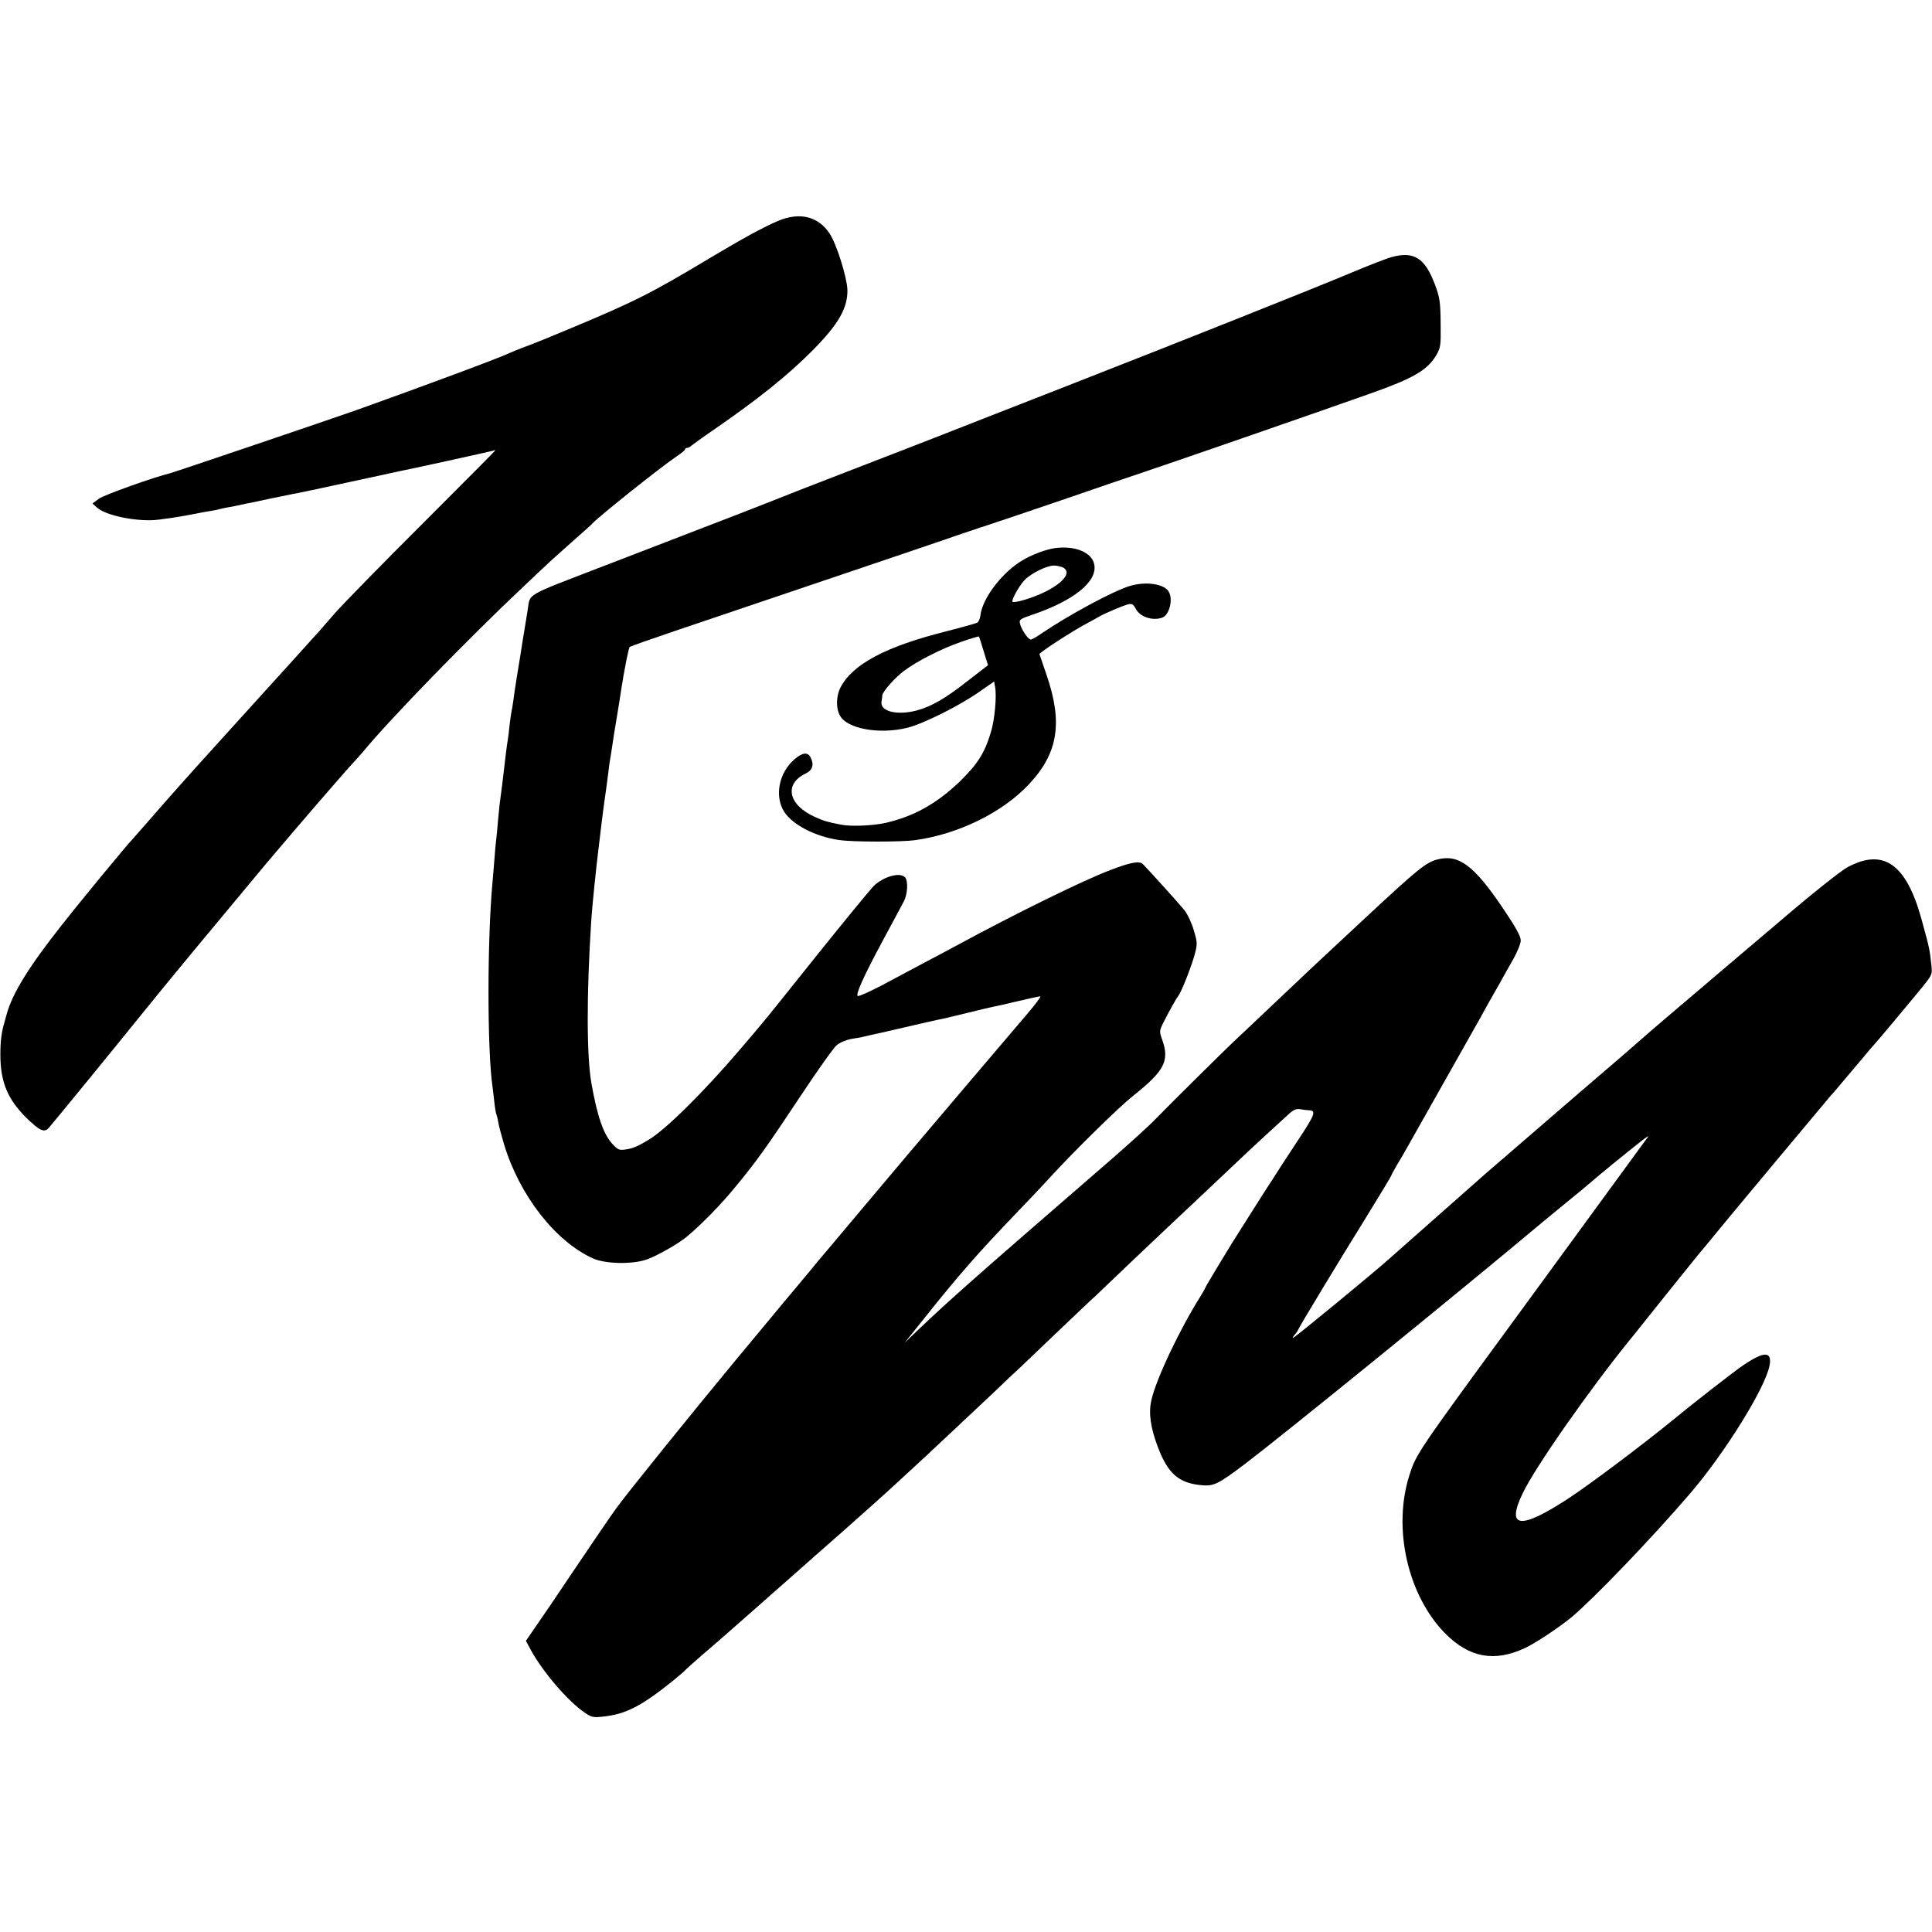
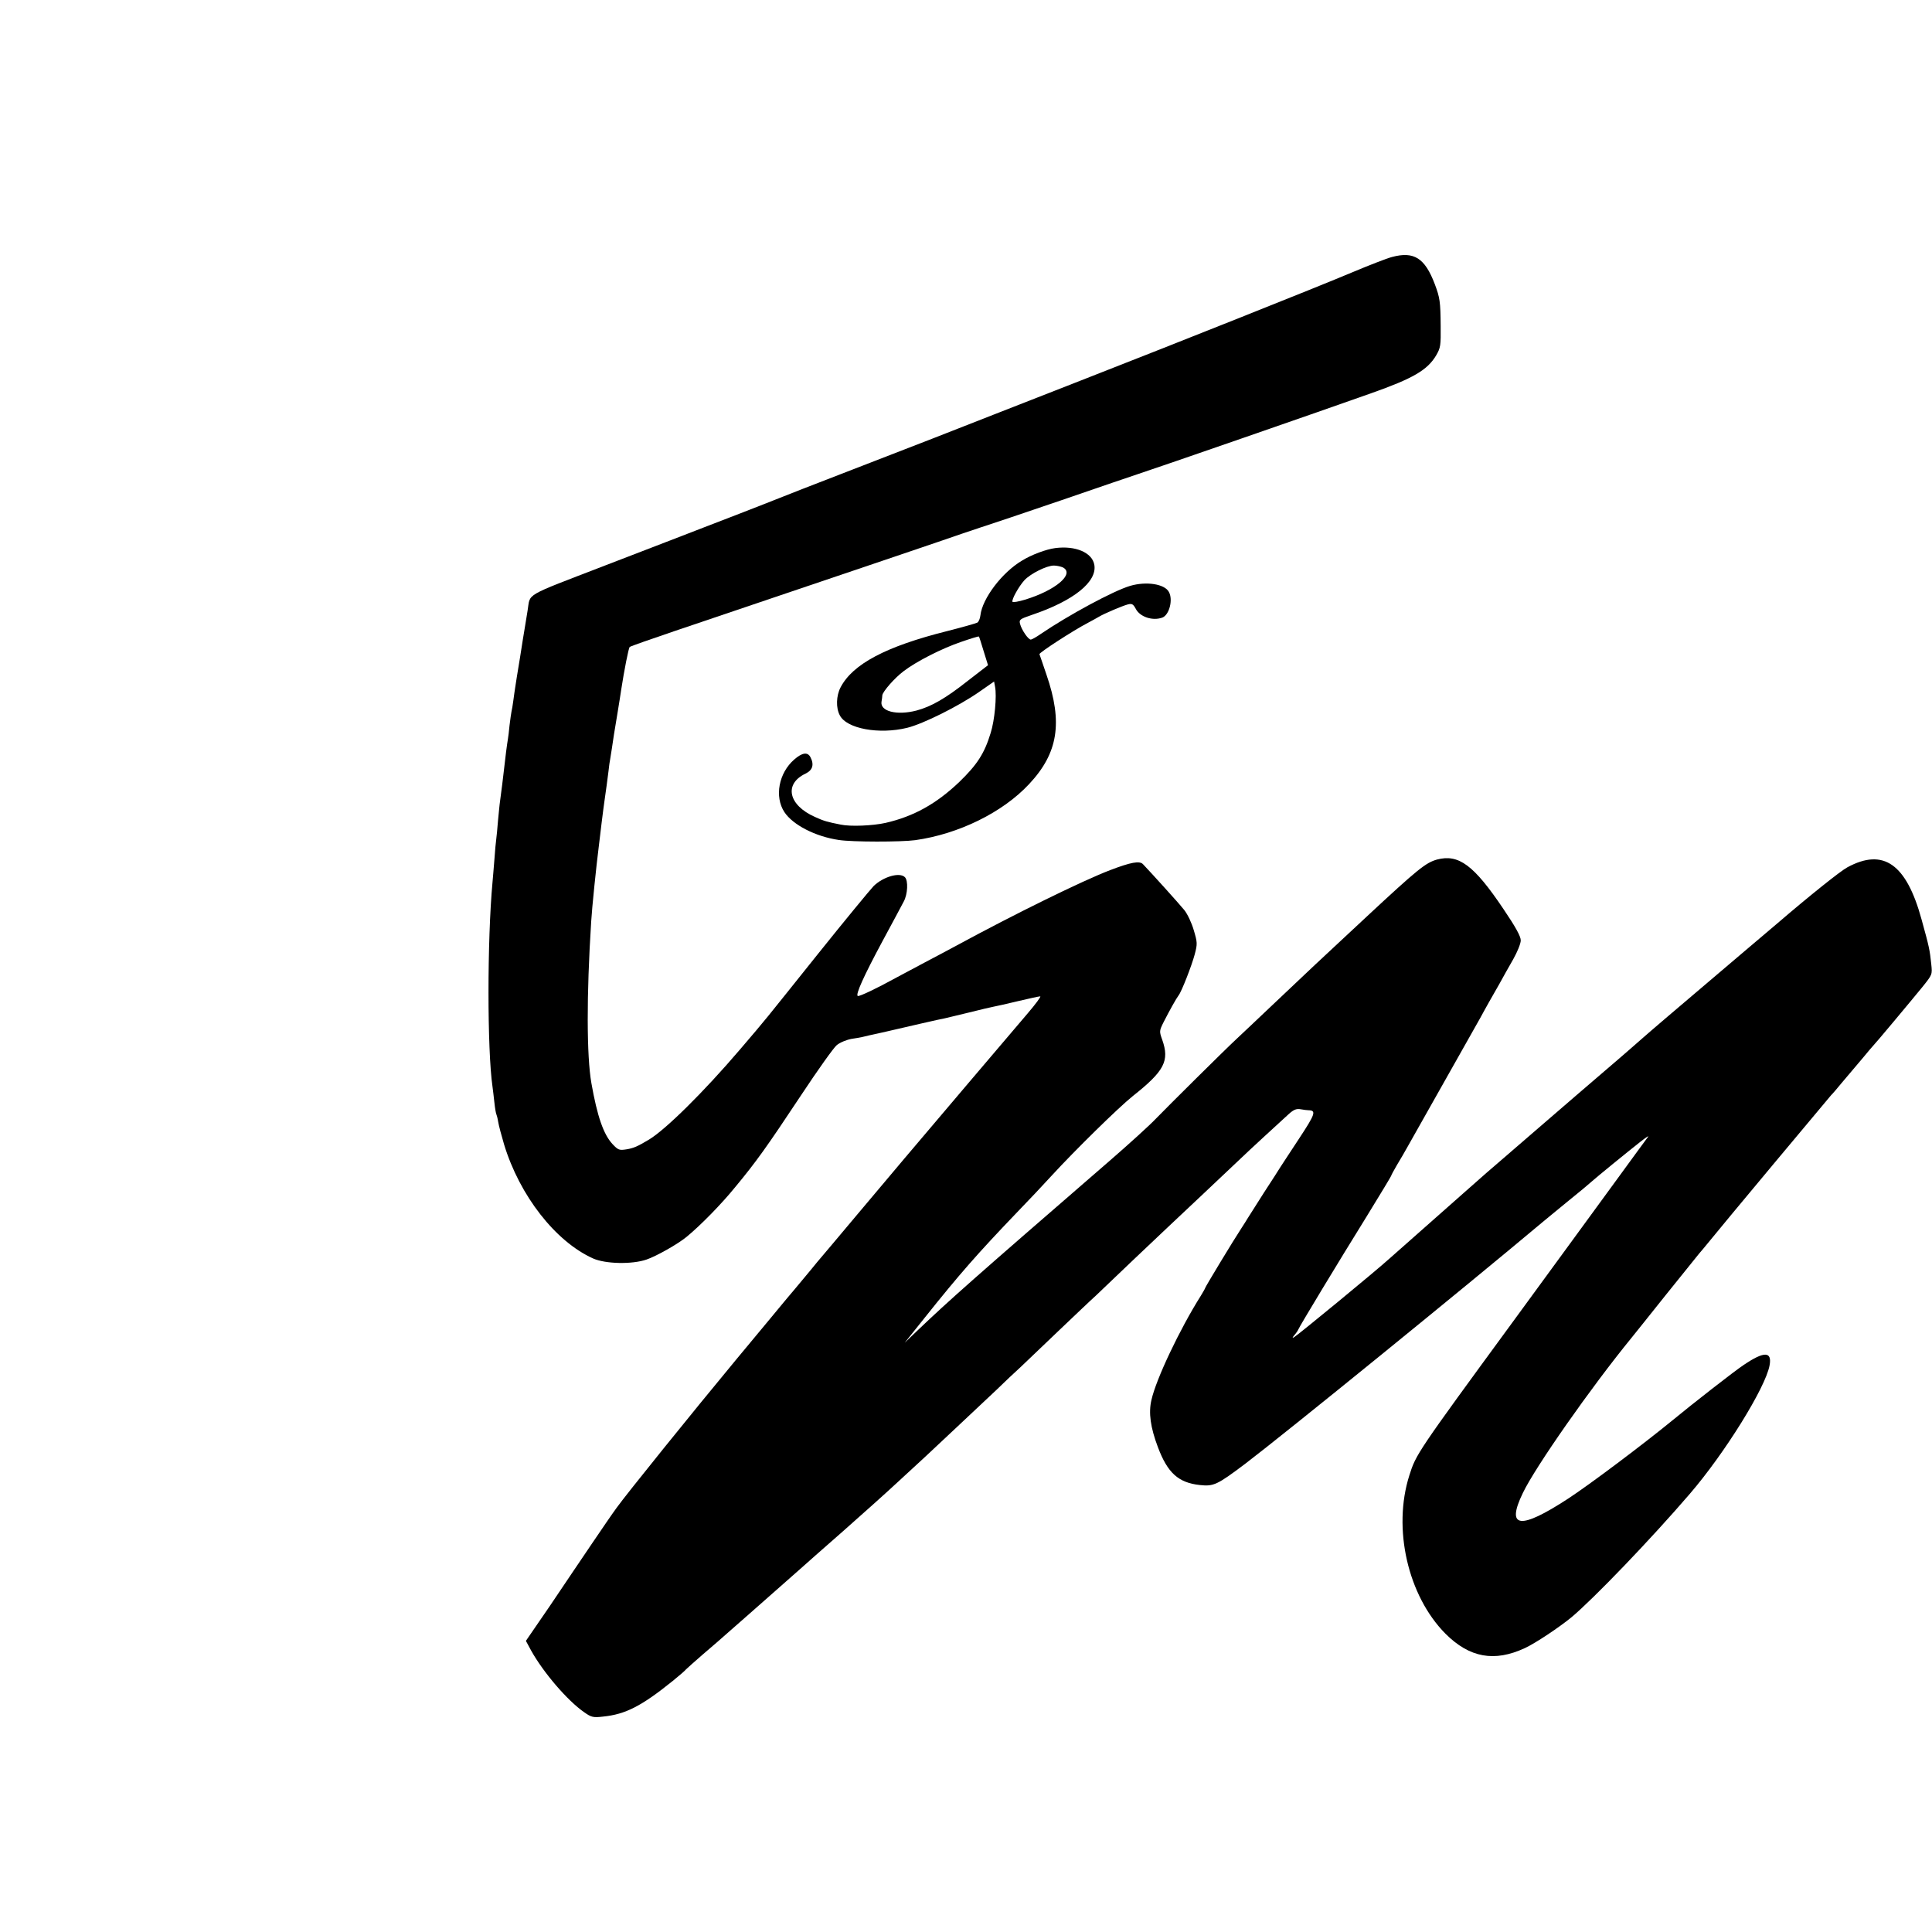
<svg xmlns="http://www.w3.org/2000/svg" version="1.0" width="1018pt" height="1018pt" viewBox="0 0 1018 1018" preserveAspectRatio="xMidYMid meet">
  <g transform="translate(0,1018) scale(0.1,-0.1)" fill="#000000" stroke="none">
-     <path d="M4100 9016 c-74 -31 -186 -92 -360 -196 -312 -187 -395 -229 -750 -377 -85 -36 -184 -76 -220 -89 -36 -13 -74 -29 -85 -34 -48 -24 -463 -178 -810 -302 -133 -47 -959 -327 -980 -332 -80 -19 -348 -114 -374 -134 l-34 -25 26 -23 c43 -37 178 -68 287 -65 39 1 157 19 240 36 14 3 41 8 60 11 19 3 43 7 52 10 10 3 30 7 45 10 16 2 39 7 53 10 14 3 35 8 46 10 12 2 66 13 120 25 55 11 112 23 127 26 16 2 142 29 280 59 139 30 263 57 277 60 44 8 485 105 498 109 6 3 12 3 12 2 0 -2 -173 -176 -385 -388 -212 -211 -420 -424 -463 -473 -42 -49 -82 -94 -87 -100 -6 -6 -53 -58 -105 -116 -52 -58 -113 -125 -135 -149 -22 -24 -44 -49 -50 -55 -9 -10 -146 -161 -241 -266 -174 -192 -252 -280 -365 -410 -41 -47 -76 -87 -79 -90 -17 -15 -274 -326 -375 -455 -174 -220 -260 -360 -290 -470 -4 -16 -9 -34 -11 -40 -16 -53 -22 -99 -22 -172 0 -144 38 -236 139 -335 69 -67 93 -78 117 -50 36 42 333 405 492 602 40 50 167 205 192 235 9 11 111 135 228 275 116 140 221 266 233 280 12 14 73 86 136 160 151 177 321 372 335 385 6 6 24 26 40 45 136 166 549 591 845 870 165 156 140 132 261 240 52 46 97 86 100 90 28 33 365 302 452 360 21 14 38 28 38 33 0 4 5 7 11 7 6 0 17 6 24 13 8 6 59 44 115 82 234 161 393 289 521 418 139 140 187 226 184 322 -3 67 -58 242 -94 295 -60 90 -157 114 -271 66z" />
    <path d="M7335 8826 c-27 -7 -122 -44 -210 -81 -180 -76 -903 -364 -1430 -570 -192 -75 -399 -156 -460 -180 -216 -85 -395 -155 -745 -290 -195 -75 -368 -143 -385 -150 -16 -7 -120 -47 -230 -90 -110 -42 -238 -92 -285 -110 -47 -18 -227 -87 -400 -154 -438 -169 -394 -144 -410 -238 -7 -43 -14 -87 -16 -98 -2 -11 -13 -78 -24 -150 -12 -71 -23 -141 -25 -155 -2 -14 -7 -45 -10 -70 -3 -25 -8 -52 -10 -60 -2 -8 -6 -40 -10 -71 -3 -31 -7 -65 -9 -75 -4 -22 -14 -99 -21 -164 -5 -45 -11 -93 -20 -160 -3 -19 -7 -66 -11 -105 -3 -38 -7 -81 -9 -95 -2 -14 -7 -63 -10 -110 -4 -47 -8 -101 -10 -120 -28 -303 -28 -883 0 -1075 2 -16 7 -54 10 -84 3 -30 8 -57 10 -61 2 -4 7 -22 10 -41 3 -19 17 -72 31 -119 82 -270 271 -512 469 -601 65 -29 205 -32 281 -6 53 18 166 82 212 120 73 60 183 172 256 262 111 134 164 208 349 487 86 130 170 248 186 261 17 14 51 28 78 33 26 4 50 8 53 9 12 3 67 16 88 20 12 3 30 7 40 9 116 27 294 68 309 70 11 3 69 16 129 31 60 15 119 29 131 31 12 2 70 15 128 29 58 14 110 25 116 25 6 0 -25 -42 -68 -92 -71 -83 -540 -635 -648 -763 -23 -27 -131 -156 -240 -285 -108 -129 -207 -246 -219 -260 -11 -14 -41 -50 -66 -80 -25 -30 -47 -57 -50 -60 -3 -3 -71 -84 -150 -180 -80 -96 -153 -184 -162 -195 -228 -275 -579 -710 -629 -780 -20 -27 -79 -113 -131 -190 -52 -77 -151 -223 -220 -326 l-127 -185 27 -50 c65 -117 192 -265 280 -326 38 -27 48 -29 100 -23 118 12 202 55 367 188 33 27 65 54 70 61 6 6 46 42 90 80 44 37 109 94 145 126 36 31 126 111 200 176 74 65 151 133 170 150 19 17 118 105 220 194 102 90 235 209 295 265 61 56 124 114 140 129 35 32 265 249 375 352 41 40 98 94 127 120 28 27 117 112 198 189 81 77 170 162 199 188 28 27 116 111 196 187 165 157 196 185 374 353 71 67 152 144 180 170 58 56 223 207 269 249 25 22 39 27 61 23 16 -3 34 -5 40 -5 43 -1 37 -19 -50 -151 -49 -74 -93 -142 -99 -151 -5 -9 -44 -69 -85 -132 -41 -64 -79 -124 -85 -134 -5 -9 -22 -35 -36 -57 -39 -59 -189 -307 -189 -312 0 -2 -10 -20 -23 -41 -111 -176 -236 -440 -260 -549 -16 -67 -5 -145 34 -248 51 -136 108 -188 222 -200 72 -8 92 2 238 112 213 162 1159 931 1564 1271 11 10 70 57 130 107 61 49 121 99 135 112 27 24 175 145 255 208 28 22 45 33 39 25 -6 -8 -79 -107 -161 -220 -82 -113 -329 -450 -548 -750 -509 -695 -514 -703 -549 -814 -89 -280 -8 -634 190 -834 127 -127 258 -151 419 -76 56 26 179 108 245 162 118 99 419 412 625 652 183 213 397 557 419 675 14 75 -28 76 -136 3 -46 -30 -275 -209 -373 -290 -155 -127 -438 -340 -553 -415 -253 -165 -328 -156 -238 30 66 138 358 555 572 817 7 8 88 110 180 225 93 116 173 215 178 221 6 7 27 31 46 55 55 69 643 773 649 779 4 3 29 32 56 65 28 33 52 62 55 65 3 3 27 32 55 65 27 33 52 62 55 65 9 8 197 233 259 309 53 66 53 66 47 121 -8 75 -10 87 -51 235 -80 293 -201 378 -391 275 -36 -19 -202 -152 -365 -292 -30 -25 -121 -103 -204 -173 -403 -342 -462 -393 -510 -435 -28 -25 -78 -68 -110 -96 -122 -104 -372 -320 -445 -383 -91 -79 -104 -90 -205 -177 -44 -38 -85 -73 -91 -79 -6 -5 -44 -39 -85 -75 -93 -82 -354 -313 -397 -351 -75 -68 -479 -400 -502 -414 -12 -7 -12 -5 1 11 9 10 18 24 20 29 6 16 215 362 358 592 72 117 131 215 131 217 0 3 14 29 31 58 18 29 43 73 57 98 14 25 101 179 193 342 92 163 177 314 189 335 11 21 31 56 43 78 13 22 38 67 57 100 18 33 51 92 73 130 22 39 40 83 40 100 0 21 -26 69 -91 165 -156 232 -236 291 -350 261 -60 -17 -100 -49 -371 -301 -236 -219 -325 -303 -501 -470 -74 -70 -155 -147 -180 -170 -68 -63 -367 -360 -430 -425 -30 -32 -140 -132 -245 -223 -725 -628 -840 -730 -1009 -891 l-69 -66 104 130 c185 232 281 341 485 554 62 64 145 152 185 196 120 131 350 357 427 419 168 133 195 186 156 297 -16 45 -16 47 8 95 30 59 67 125 78 139 16 20 70 159 85 216 15 56 14 64 -5 128 -11 38 -33 85 -50 106 -25 31 -173 195 -218 242 -18 18 -63 10 -173 -32 -146 -56 -497 -228 -814 -400 -33 -18 -105 -56 -160 -85 -55 -29 -122 -65 -150 -80 -105 -58 -196 -101 -205 -98 -14 5 30 103 131 291 51 94 101 188 111 207 21 39 24 110 6 128 -28 28 -115 2 -165 -47 -19 -20 -151 -180 -292 -356 -305 -381 -261 -328 -412 -505 -193 -226 -393 -423 -480 -475 -60 -36 -81 -45 -118 -51 -38 -6 -44 -4 -74 28 -47 51 -80 145 -111 321 -25 143 -26 461 -1 852 4 69 27 294 40 395 2 19 9 76 15 125 6 50 13 101 15 115 8 55 15 107 21 155 3 28 7 57 9 65 3 16 14 89 20 130 2 14 11 66 19 115 8 50 17 104 19 120 16 104 39 221 45 226 4 4 111 41 237 84 1015 343 1417 479 1520 515 66 22 127 43 135 45 8 2 182 61 385 130 204 70 381 131 395 135 116 38 965 332 1235 428 221 78 296 122 342 199 24 41 25 53 24 156 -1 128 -4 148 -31 220 -52 137 -109 174 -225 143z" />
    <path d="M5560 7292 c-47 -6 -125 -35 -175 -66 -106 -63 -209 -200 -219 -288 -2 -17 -9 -35 -17 -39 -8 -4 -78 -24 -157 -44 -324 -81 -499 -174 -563 -297 -23 -44 -25 -108 -4 -147 36 -71 207 -102 355 -66 85 21 273 115 379 189 l79 55 5 -27 c10 -49 -2 -178 -23 -244 -33 -109 -72 -168 -166 -259 -121 -115 -240 -181 -388 -215 -67 -15 -185 -20 -236 -9 -71 14 -89 19 -135 40 -141 62 -166 174 -50 229 37 18 46 47 25 87 -15 28 -44 23 -85 -13 -82 -71 -105 -196 -52 -277 45 -68 164 -129 287 -147 70 -11 328 -11 402 -1 229 32 461 146 600 295 154 164 179 325 92 577 -19 55 -35 104 -37 108 -2 8 178 125 255 165 24 13 50 27 58 32 28 17 125 58 152 65 22 6 29 2 42 -22 22 -44 90 -66 141 -47 36 14 57 94 34 135 -22 42 -119 57 -204 32 -88 -26 -325 -154 -472 -254 -23 -16 -46 -29 -52 -29 -13 0 -48 51 -56 82 -6 23 -2 26 62 48 220 74 346 175 329 265 -12 64 -100 101 -206 87z m41 -102 c63 -34 -39 -121 -201 -170 -33 -10 -62 -15 -65 -11 -6 11 33 81 63 114 33 35 117 77 155 77 15 0 37 -5 48 -10z m-418 -441 l23 -74 -106 -82 c-119 -94 -193 -136 -271 -157 -104 -27 -194 -4 -184 48 2 11 4 26 4 32 2 20 65 92 113 128 67 51 200 119 303 154 49 17 91 30 93 28 2 -2 13 -37 25 -77z" />
  </g>
</svg>